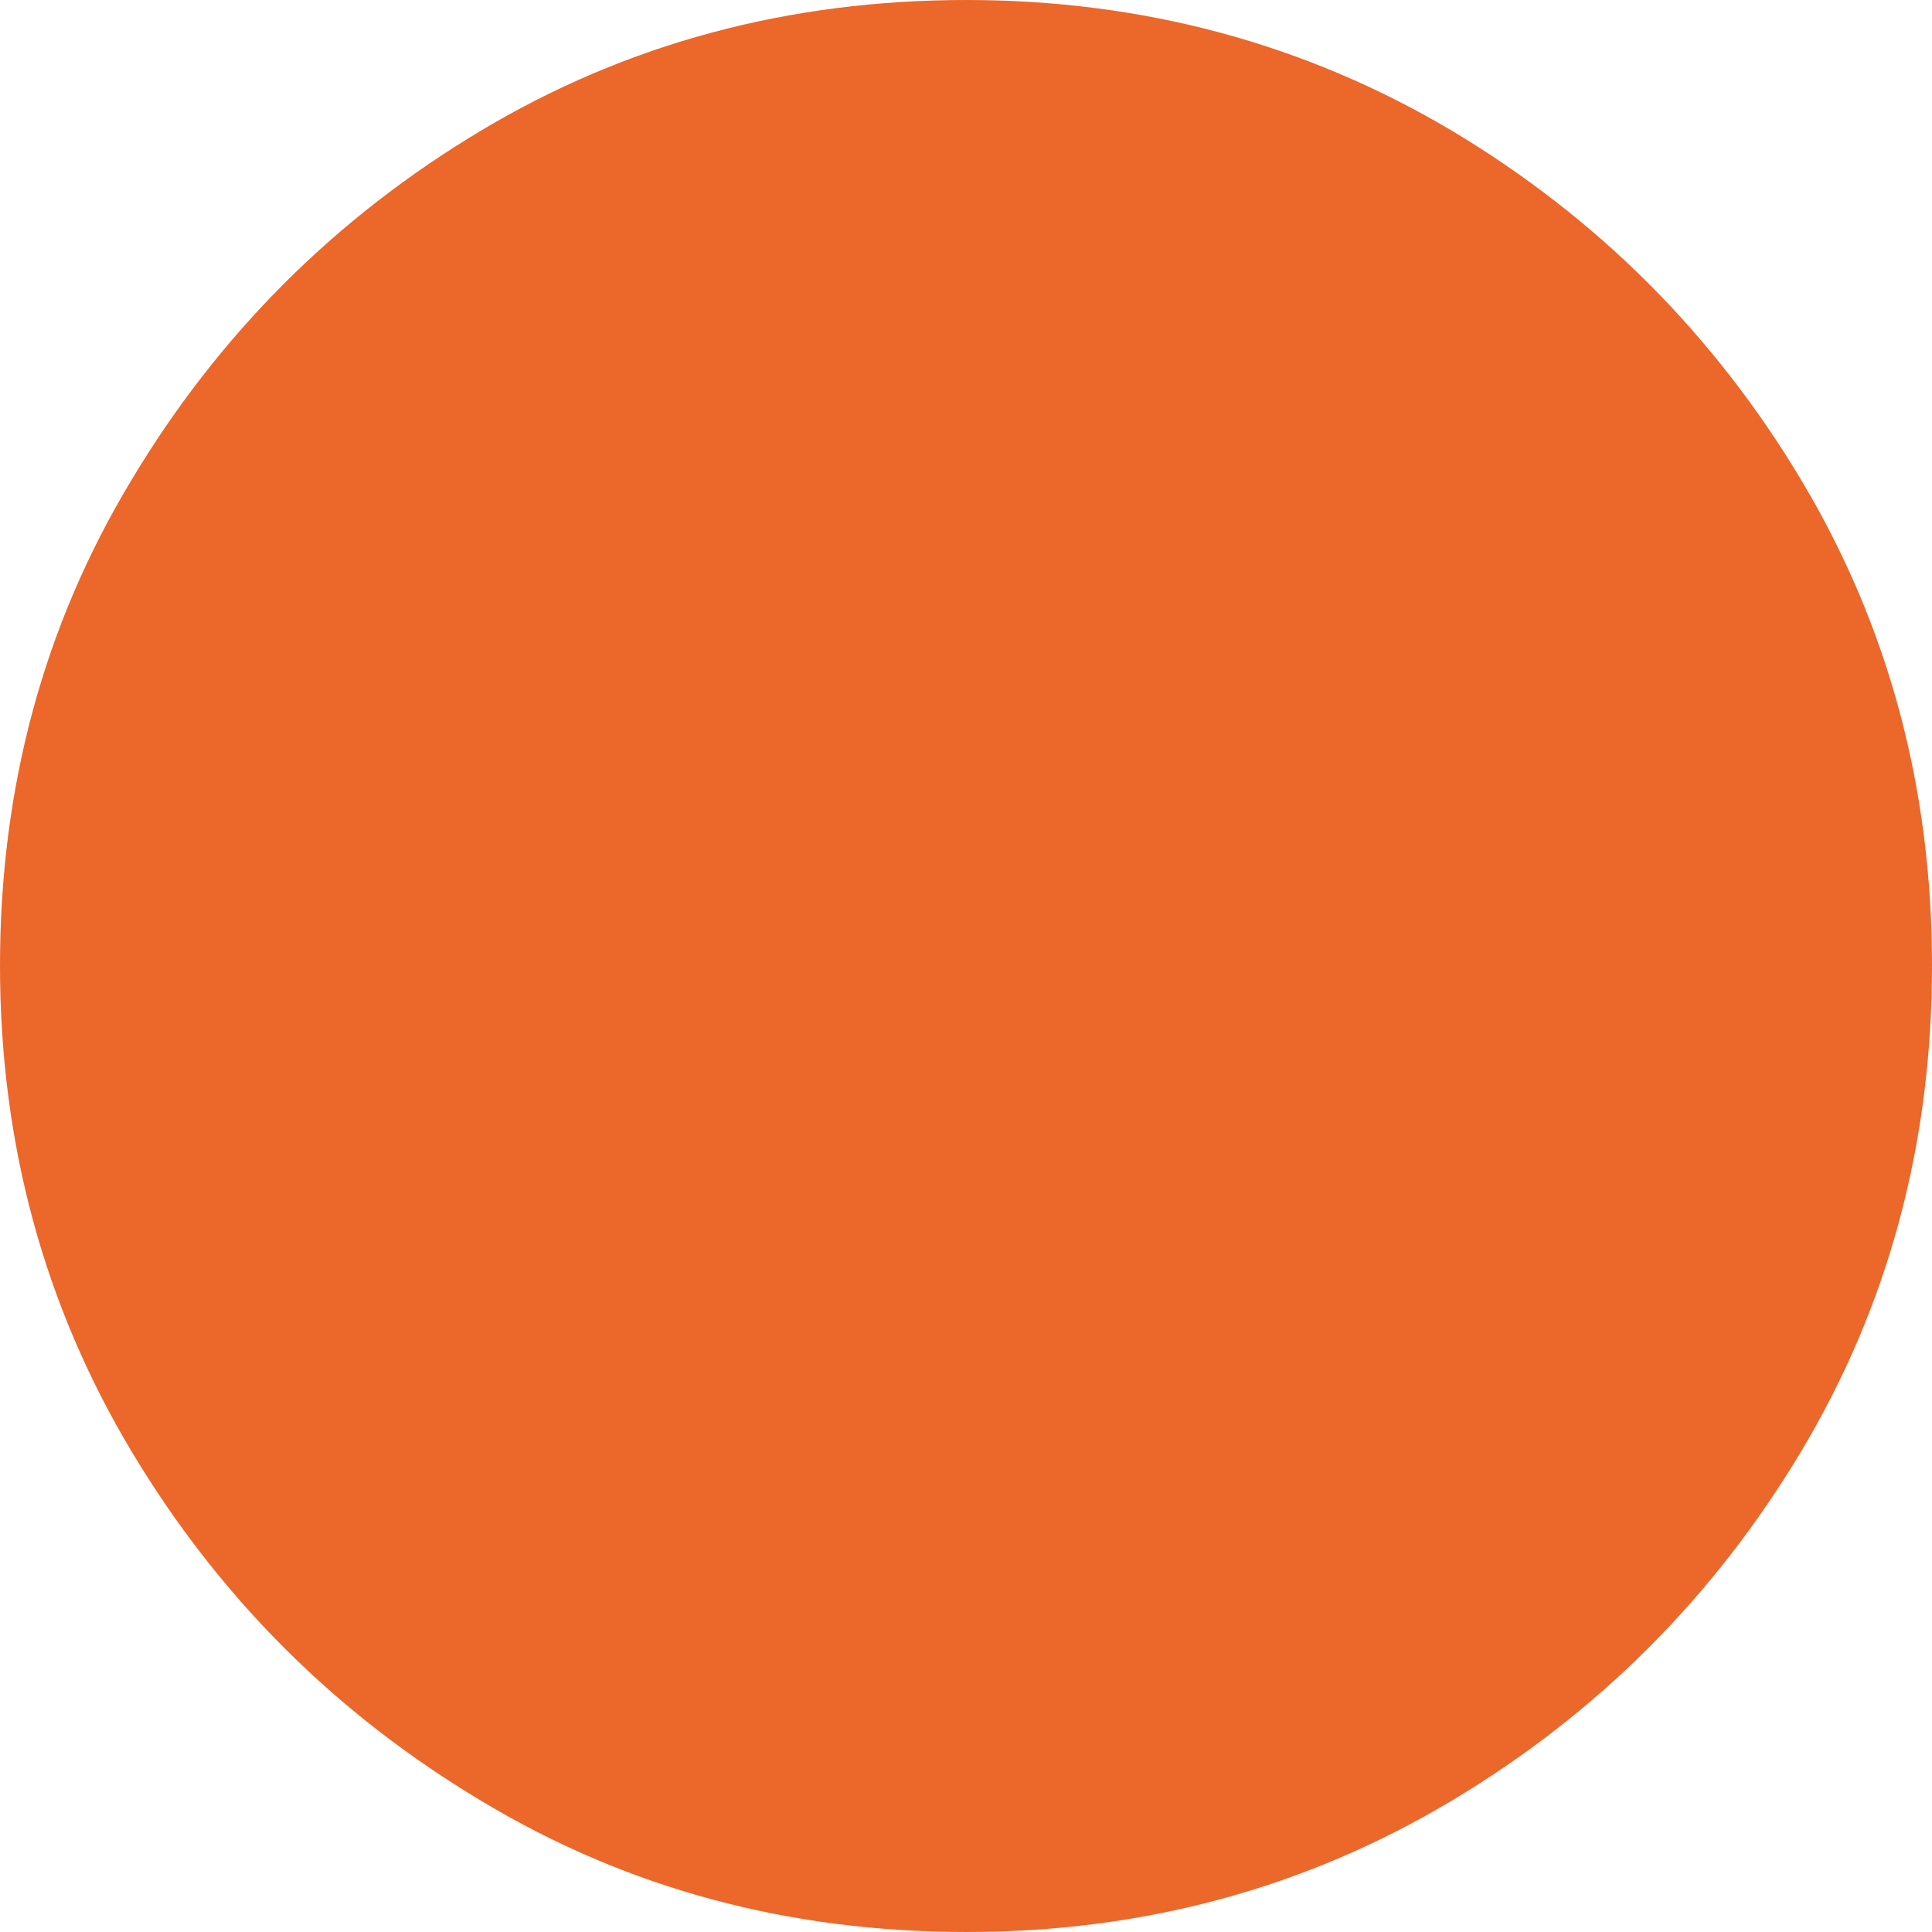
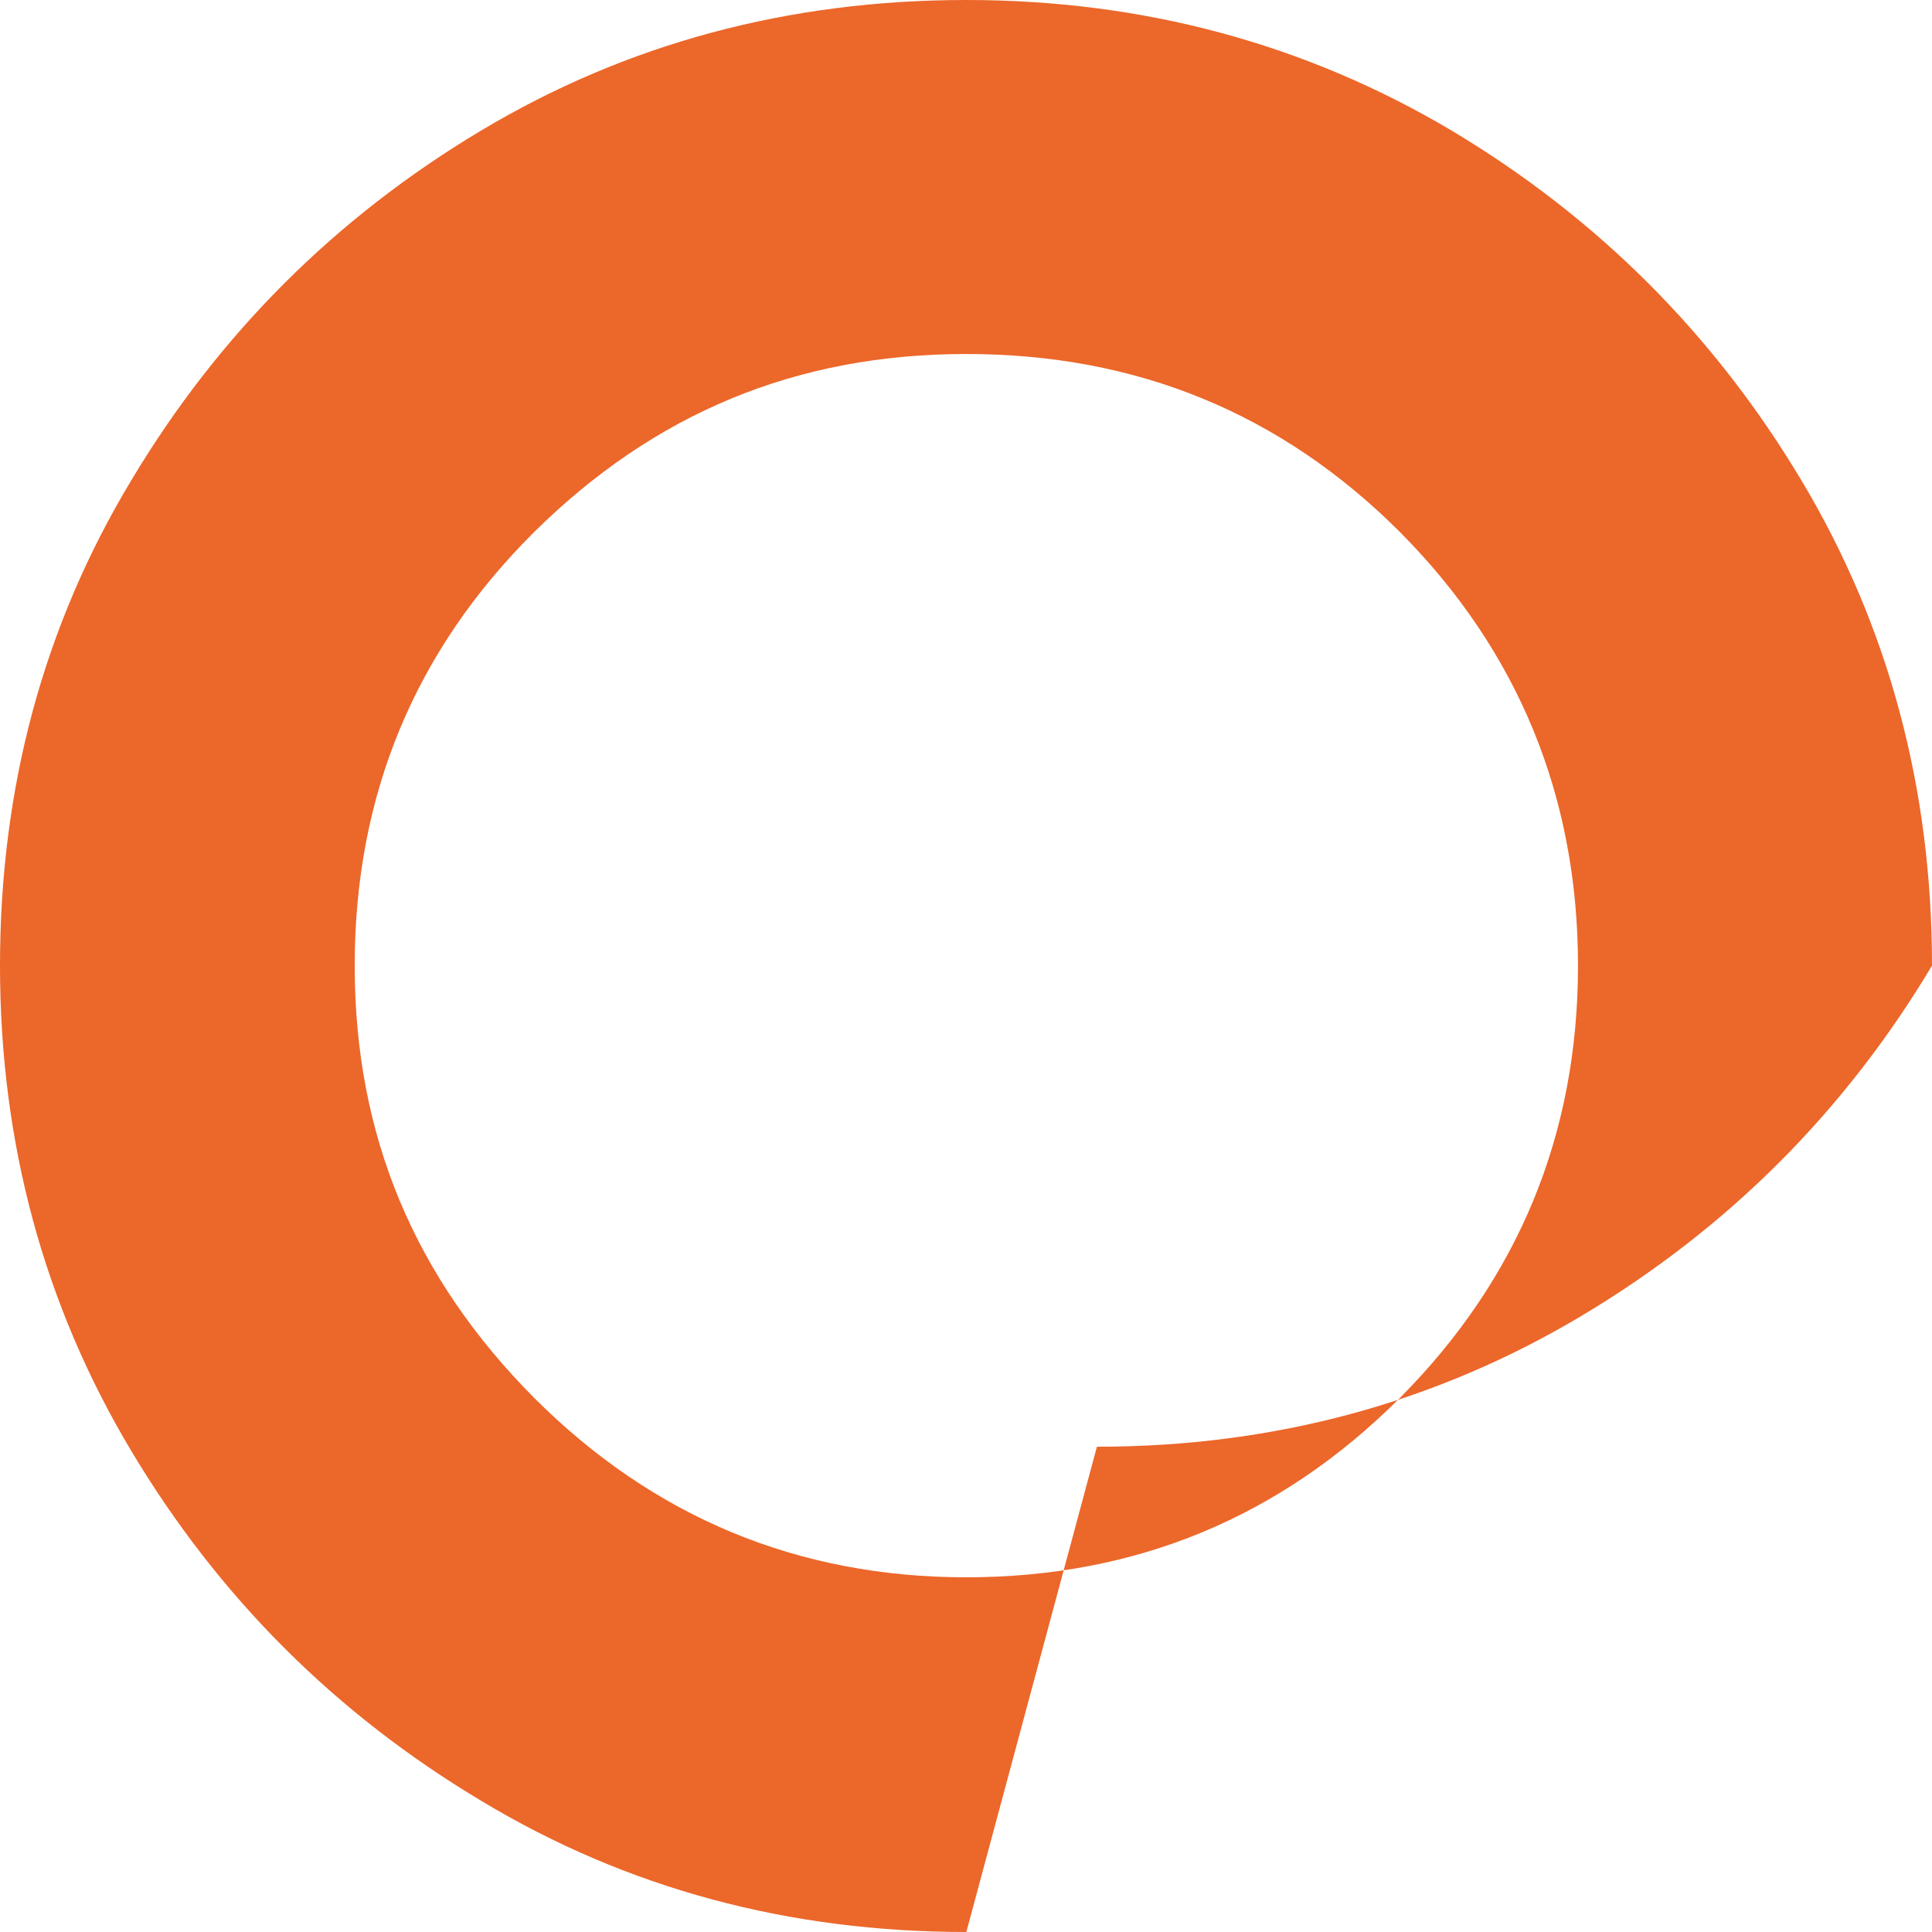
<svg xmlns="http://www.w3.org/2000/svg" id="uuid-2581db3b-edf3-4754-a6bf-801222a6d274" data-name="Capa 1" viewBox="0 0 27.67 27.67">
  <defs>
    <style>      .uuid-242a24cb-acd5-4775-aa96-6b4a2e109eec {        fill: #ec672a;        stroke-width: 0px;      }    </style>
  </defs>
-   <path class="uuid-242a24cb-acd5-4775-aa96-6b4a2e109eec" d="m13.84,27.67c-2.54,0-4.86-.62-6.95-1.88-2.09-1.25-3.76-2.92-5.01-5.01-1.25-2.09-1.88-4.41-1.88-6.95s.62-4.86,1.88-6.95c1.25-2.09,2.92-3.76,5.01-5.01,2.09-1.25,4.41-1.87,6.95-1.87s4.86.63,6.95,1.87c2.09,1.25,3.76,2.92,5.01,5.01,1.25,2.09,1.87,4.41,1.87,6.95s-.62,4.86-1.87,6.95c-1.25,2.09-2.92,3.76-5.01,5.01-2.09,1.25-4.41,1.88-6.95,1.88Zm0-5.08c2.43,0,4.5-.86,6.21-2.57,1.7-1.71,2.55-3.78,2.55-6.19s-.85-4.5-2.55-6.21c-1.7-1.7-3.77-2.55-6.21-2.55s-4.47.85-6.19,2.55c-1.71,1.7-2.57,3.77-2.57,6.21s.86,4.47,2.57,6.19c1.71,1.71,3.78,2.57,6.19,2.57Z" />
-   <circle class="uuid-242a24cb-acd5-4775-aa96-6b4a2e109eec" cx="15.25" cy="13.75" r="10.77" />
+   <path class="uuid-242a24cb-acd5-4775-aa96-6b4a2e109eec" d="m13.84,27.67c-2.54,0-4.86-.62-6.95-1.88-2.09-1.25-3.76-2.92-5.01-5.01-1.25-2.09-1.88-4.41-1.88-6.95s.62-4.86,1.88-6.95c1.25-2.09,2.92-3.76,5.01-5.01,2.09-1.25,4.41-1.87,6.95-1.87s4.86.63,6.95,1.87c2.09,1.25,3.76,2.92,5.01,5.01,1.25,2.09,1.87,4.41,1.87,6.95c-1.25,2.09-2.92,3.76-5.01,5.01-2.09,1.25-4.41,1.88-6.95,1.88Zm0-5.08c2.43,0,4.5-.86,6.21-2.57,1.7-1.71,2.55-3.78,2.55-6.19s-.85-4.5-2.55-6.21c-1.7-1.7-3.77-2.55-6.21-2.55s-4.47.85-6.19,2.55c-1.71,1.7-2.57,3.77-2.57,6.21s.86,4.47,2.57,6.19c1.71,1.71,3.78,2.57,6.19,2.57Z" />
</svg>